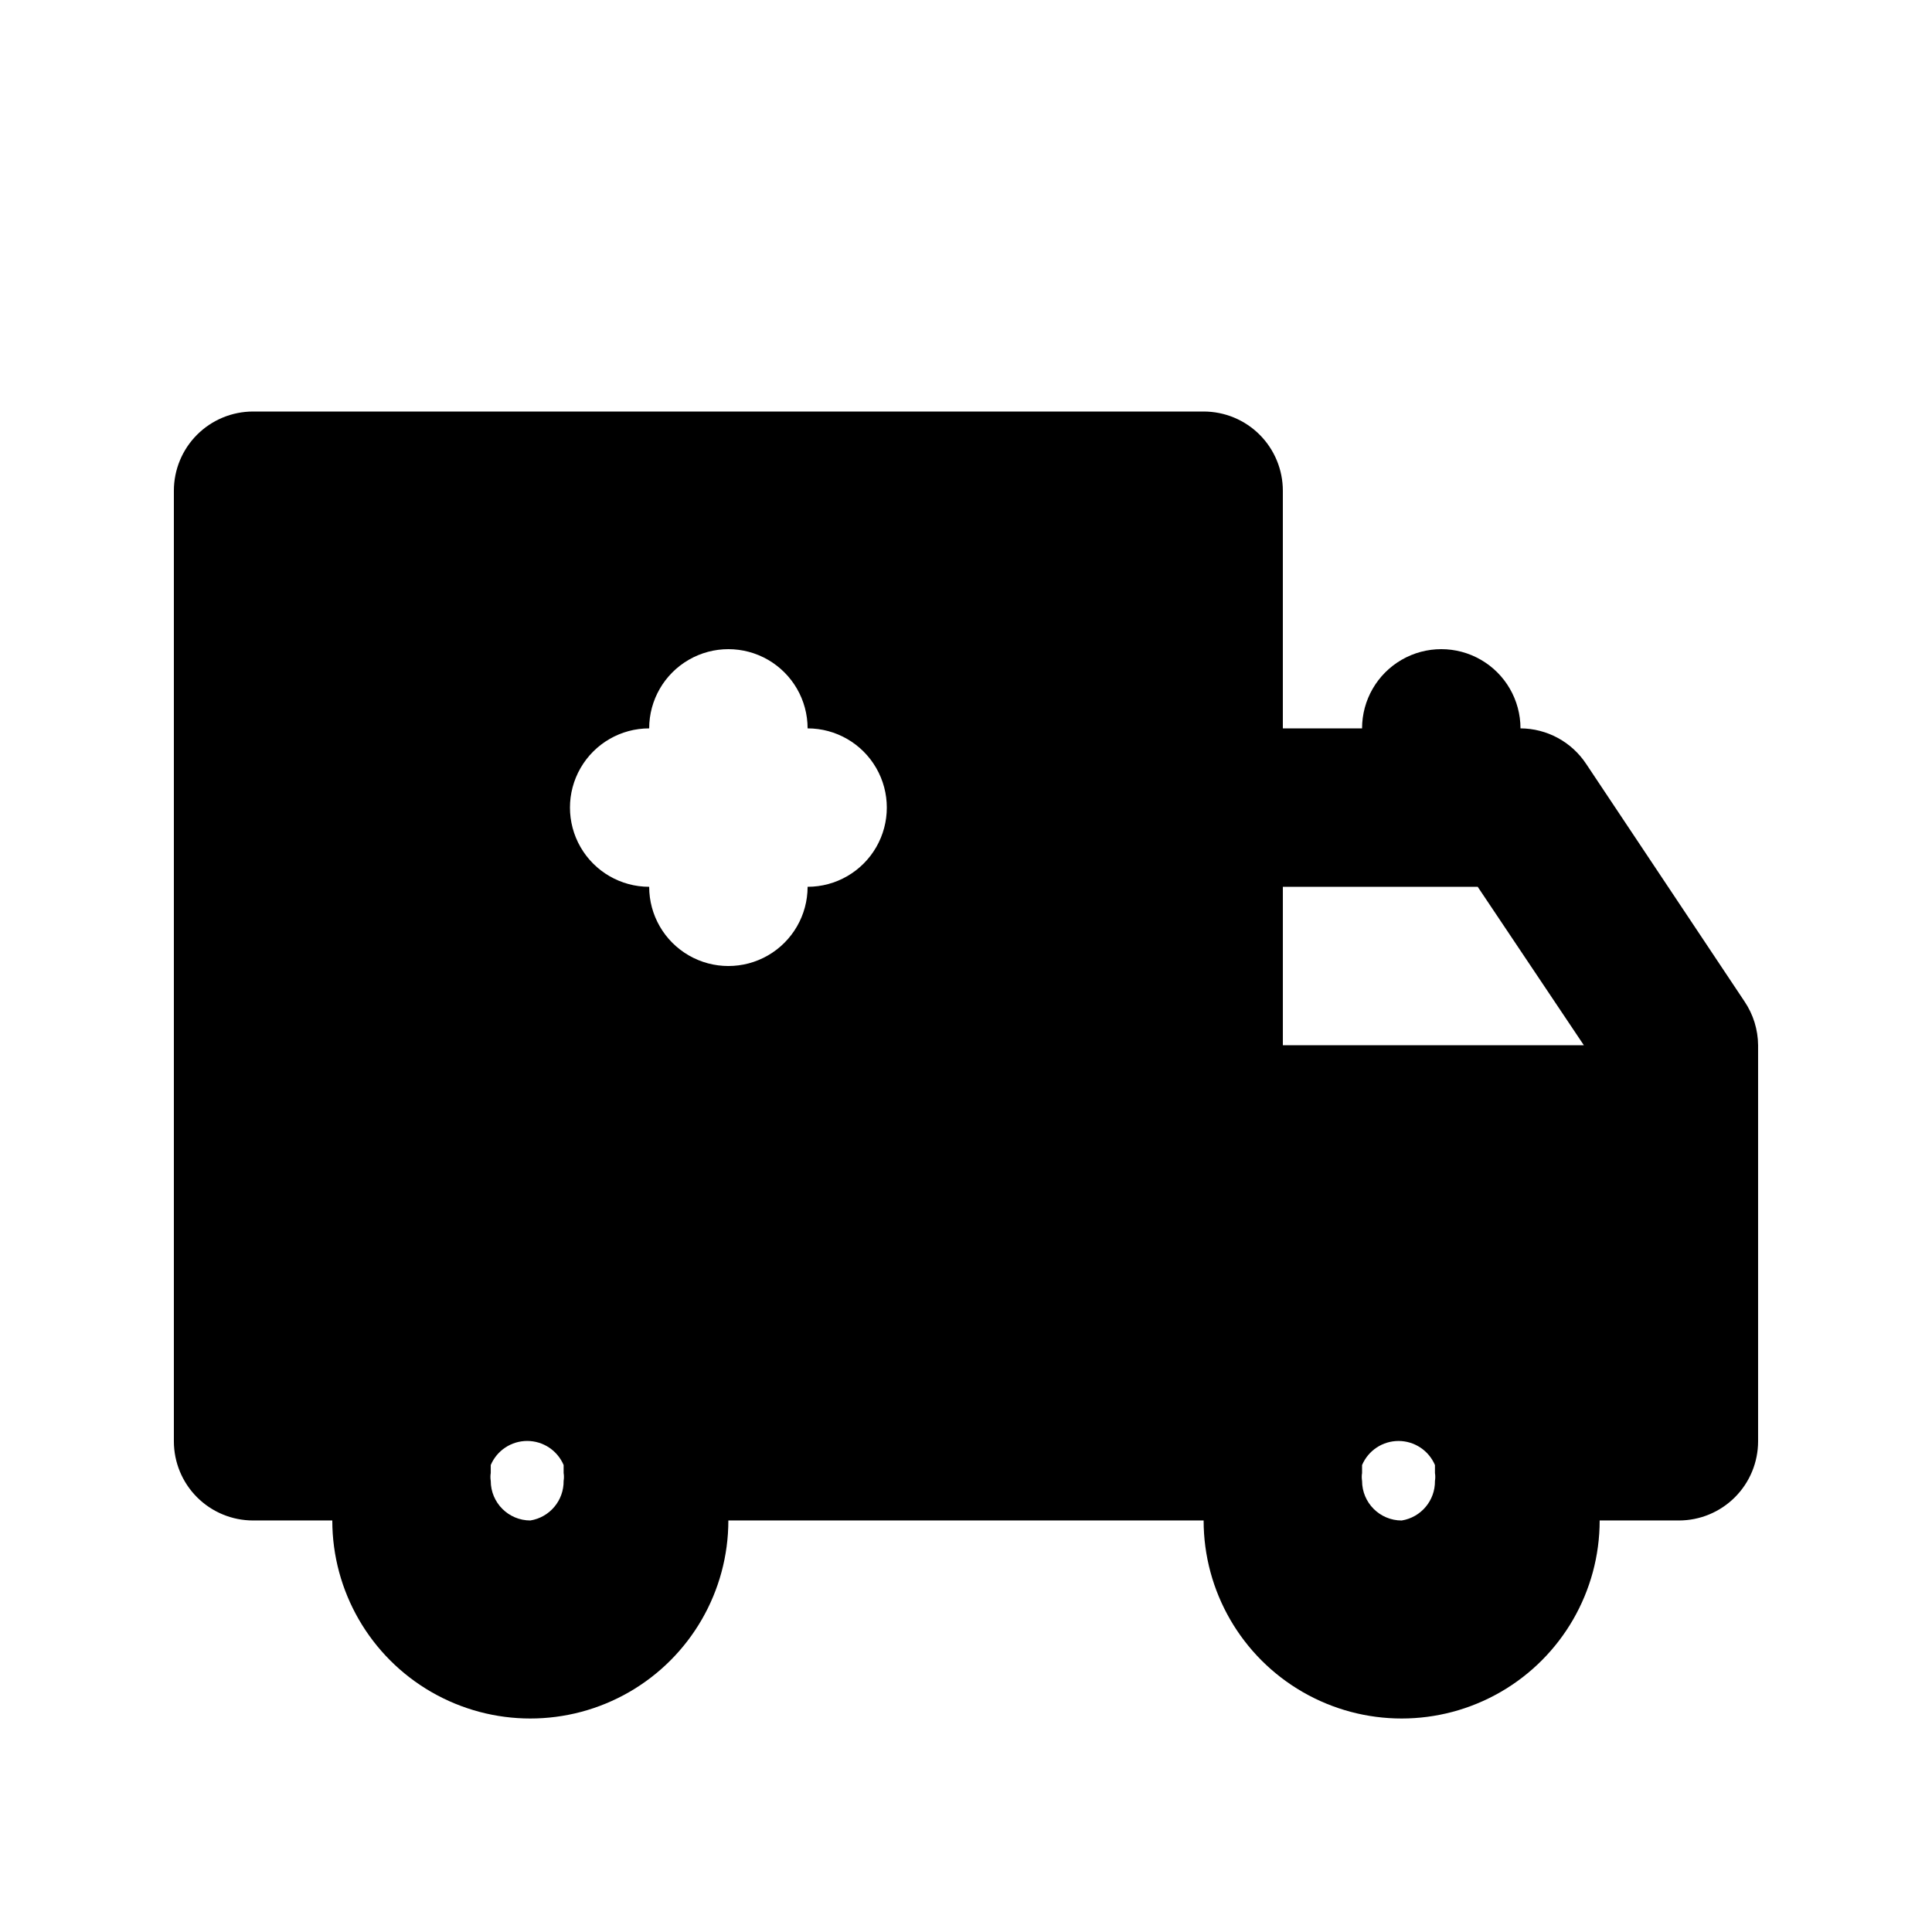
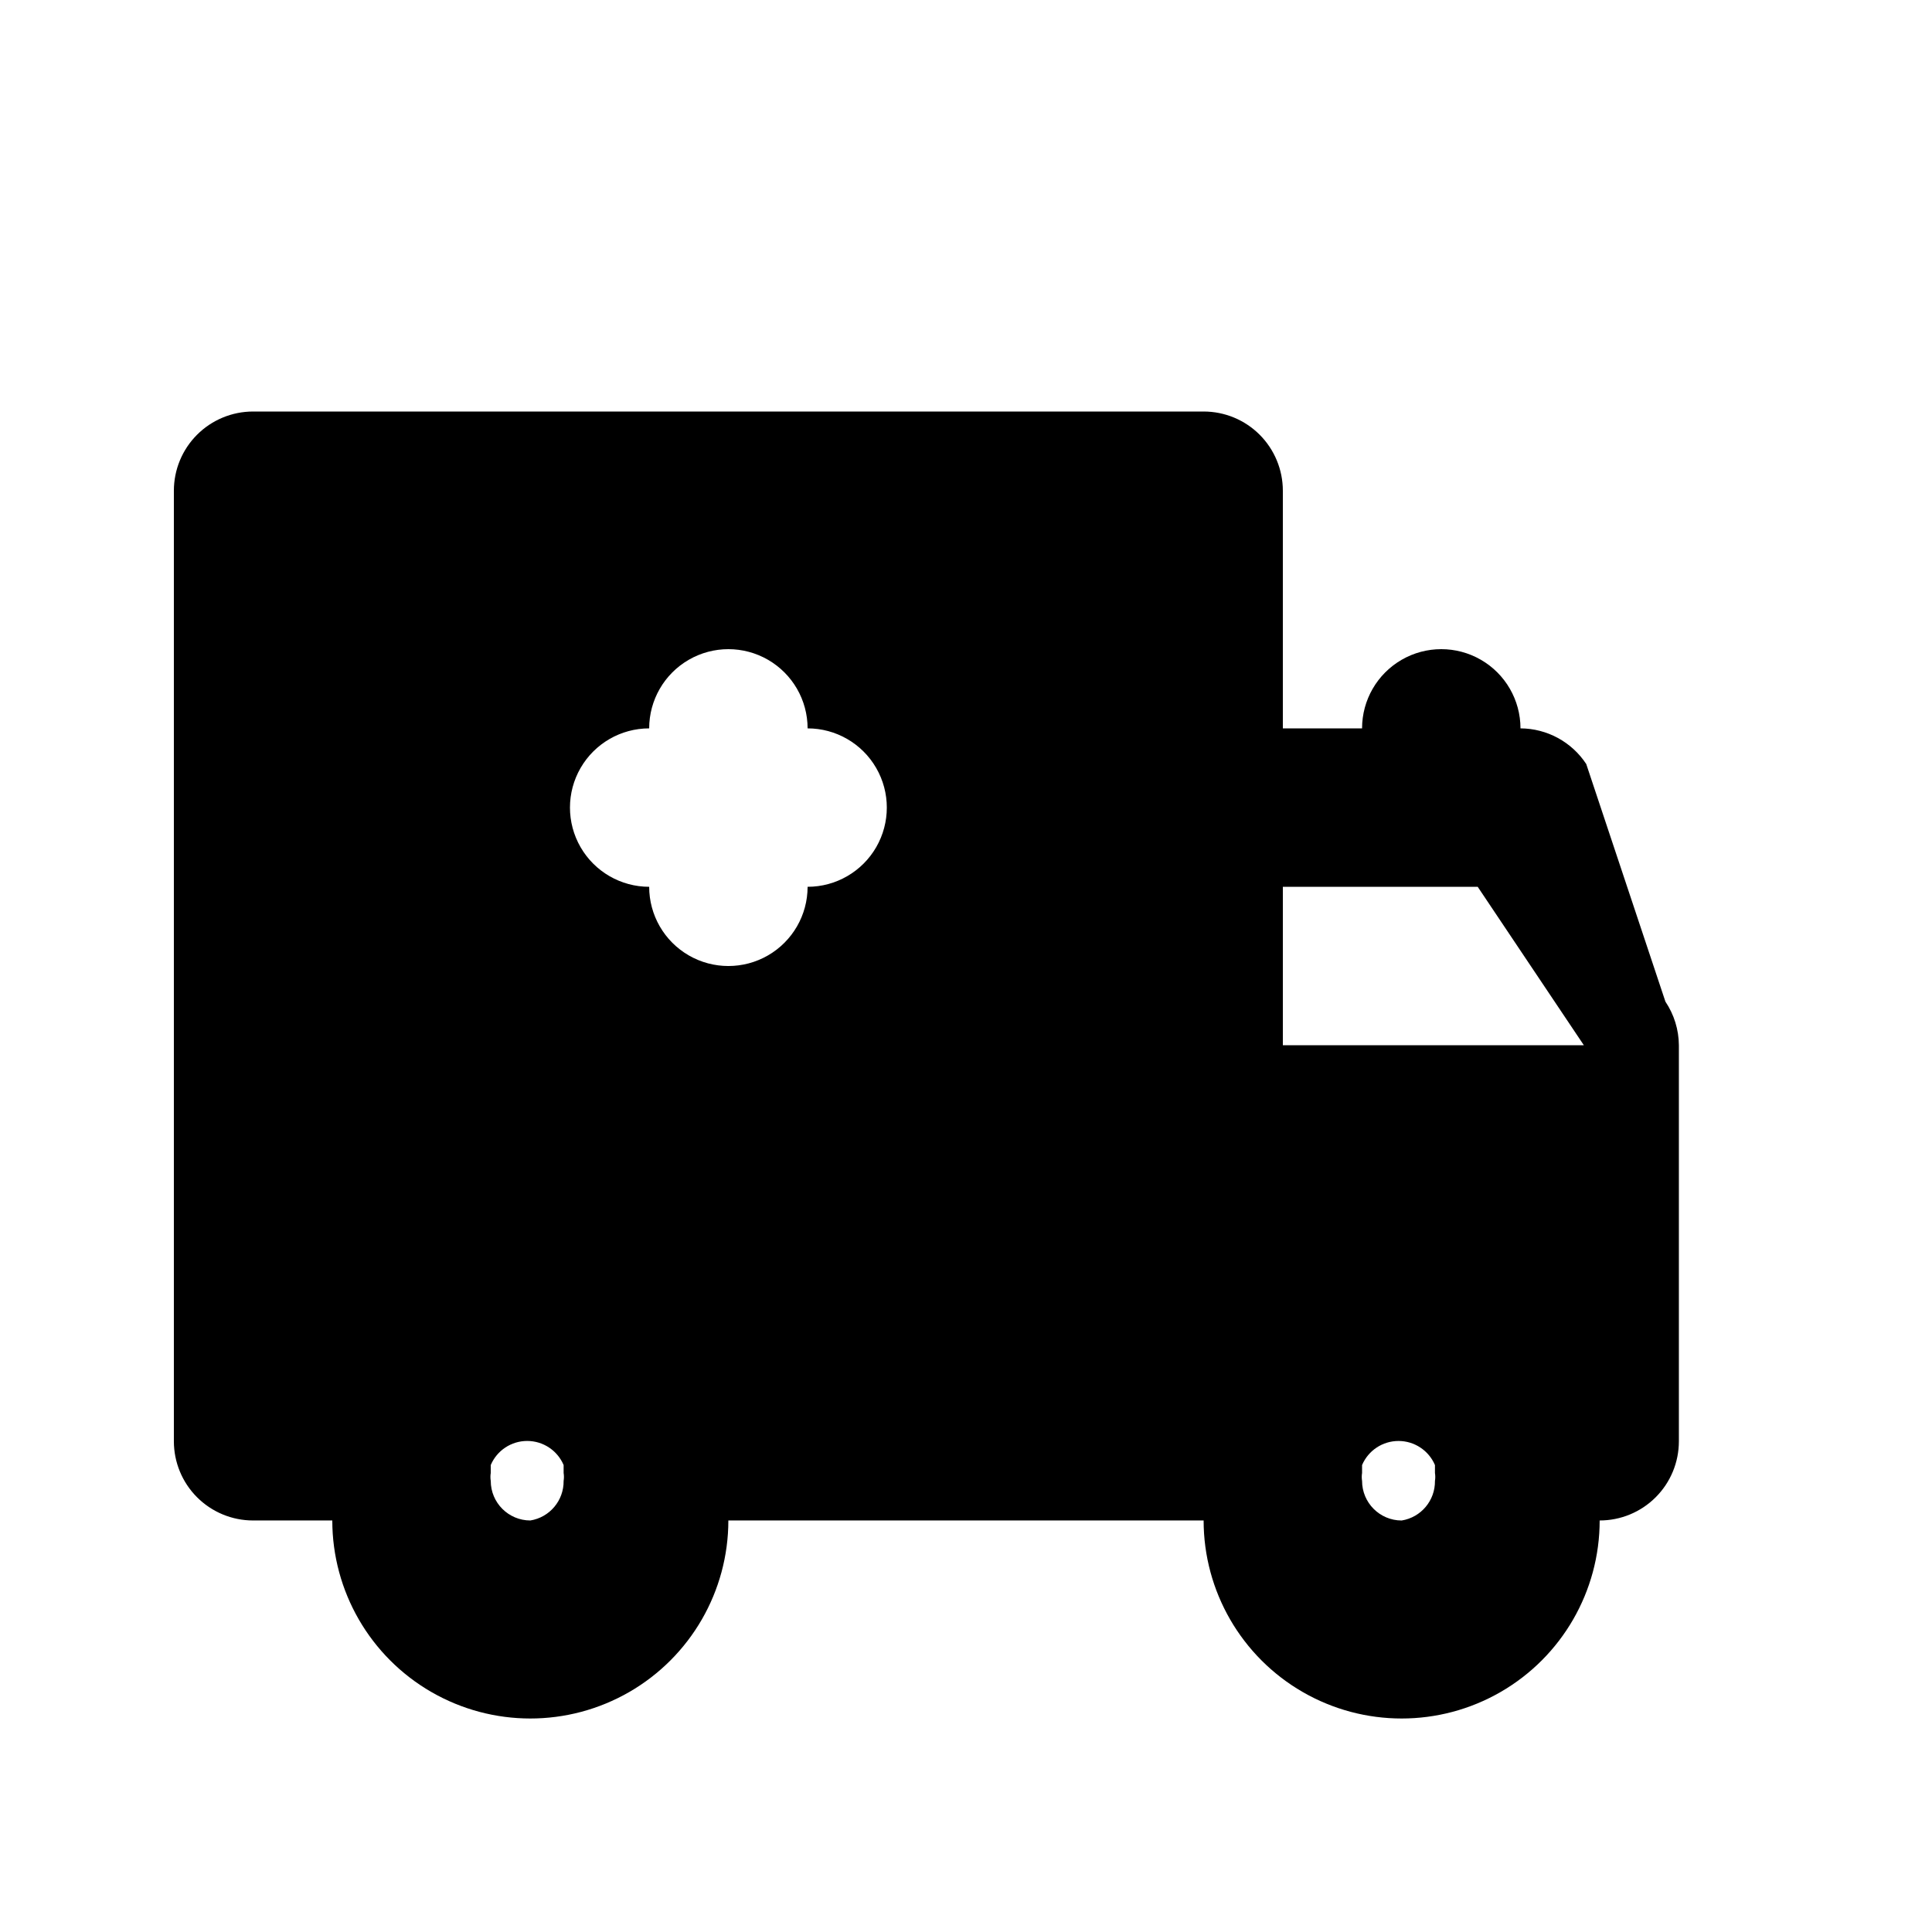
<svg xmlns="http://www.w3.org/2000/svg" fill="#000000" width="800px" height="800px" version="1.1" viewBox="144 144 512 512">
-   <path d="m564.37 346.47c-3.863-5.863-10.402-9.41-17.426-9.445 0-7.5-4-14.43-10.496-18.18-6.492-3.75-14.496-3.75-20.992 0-6.492 3.75-10.496 10.68-10.496 18.18h-20.992v-62.977c0-5.566-2.211-10.906-6.148-14.844-3.934-3.938-9.273-6.148-14.84-6.148h-251.91c-5.566 0-10.906 2.211-14.844 6.148s-6.148 9.277-6.148 14.844v251.9c0 5.57 2.211 10.91 6.148 14.844 3.938 3.938 9.277 6.148 14.844 6.148h20.992c0 18.75 10.004 36.074 26.238 45.449 16.238 9.375 36.242 9.375 52.48 0s26.242-26.699 26.242-45.449h125.95c0 18.75 10 36.074 26.238 45.449 16.238 9.375 36.242 9.375 52.48 0 16.238-9.375 26.238-26.699 26.238-45.449h20.992c5.57 0 10.906-2.211 14.844-6.148 3.938-3.934 6.148-9.273 6.148-14.844v-104.96c-0.031-4.117-1.273-8.133-3.566-11.547zm-279.82 200.47c-5.797 0-10.496-4.699-10.496-10.496-0.113-0.695-0.113-1.402 0-2.098v-2.098c1.648-3.871 5.449-6.383 9.656-6.383s8.008 2.512 9.656 6.383v2.098c0.113 0.695 0.113 1.402 0 2.098 0.066 5.203-3.684 9.668-8.816 10.496zm73.473-167.93c0 7.5-4.004 14.43-10.496 18.18-6.496 3.75-14.5 3.75-20.992 0-6.496-3.75-10.496-10.68-10.496-18.18-7.5 0-14.43-4.004-18.18-10.496-3.75-6.496-3.75-14.5 0-20.992 3.75-6.496 10.68-10.496 18.18-10.496 0-7.5 4-14.43 10.496-18.18 6.492-3.75 14.496-3.75 20.992 0 6.492 3.75 10.496 10.68 10.496 18.18 7.5 0 14.43 4 18.18 10.496 3.75 6.492 3.75 14.496 0 20.992-3.75 6.492-10.68 10.496-18.18 10.496zm157.44 167.94-0.004-0.004c-5.797 0-10.496-4.699-10.496-10.496-0.113-0.695-0.113-1.402 0-2.098v-2.098c1.652-3.871 5.449-6.383 9.656-6.383s8.008 2.512 9.66 6.383v2.098c0.113 0.695 0.113 1.402 0 2.098 0.066 5.203-3.684 9.668-8.82 10.496zm-31.492-125.95v-41.984h51.641l28.129 41.984z" />
+   <path d="m564.37 346.47c-3.863-5.863-10.402-9.41-17.426-9.445 0-7.5-4-14.43-10.496-18.18-6.492-3.75-14.496-3.75-20.992 0-6.492 3.75-10.496 10.68-10.496 18.18h-20.992v-62.977c0-5.566-2.211-10.906-6.148-14.844-3.934-3.938-9.273-6.148-14.84-6.148h-251.91c-5.566 0-10.906 2.211-14.844 6.148s-6.148 9.277-6.148 14.844v251.9c0 5.57 2.211 10.91 6.148 14.844 3.938 3.938 9.277 6.148 14.844 6.148h20.992c0 18.75 10.004 36.074 26.238 45.449 16.238 9.375 36.242 9.375 52.48 0s26.242-26.699 26.242-45.449h125.95c0 18.75 10 36.074 26.238 45.449 16.238 9.375 36.242 9.375 52.48 0 16.238-9.375 26.238-26.699 26.238-45.449c5.57 0 10.906-2.211 14.844-6.148 3.938-3.934 6.148-9.273 6.148-14.844v-104.96c-0.031-4.117-1.273-8.133-3.566-11.547zm-279.82 200.47c-5.797 0-10.496-4.699-10.496-10.496-0.113-0.695-0.113-1.402 0-2.098v-2.098c1.648-3.871 5.449-6.383 9.656-6.383s8.008 2.512 9.656 6.383v2.098c0.113 0.695 0.113 1.402 0 2.098 0.066 5.203-3.684 9.668-8.816 10.496zm73.473-167.93c0 7.5-4.004 14.43-10.496 18.18-6.496 3.75-14.5 3.75-20.992 0-6.496-3.75-10.496-10.68-10.496-18.18-7.5 0-14.43-4.004-18.18-10.496-3.75-6.496-3.75-14.5 0-20.992 3.75-6.496 10.68-10.496 18.18-10.496 0-7.5 4-14.43 10.496-18.18 6.492-3.75 14.496-3.75 20.992 0 6.492 3.75 10.496 10.68 10.496 18.18 7.5 0 14.43 4 18.18 10.496 3.75 6.492 3.75 14.496 0 20.992-3.75 6.492-10.68 10.496-18.18 10.496zm157.44 167.94-0.004-0.004c-5.797 0-10.496-4.699-10.496-10.496-0.113-0.695-0.113-1.402 0-2.098v-2.098c1.652-3.871 5.449-6.383 9.656-6.383s8.008 2.512 9.66 6.383v2.098c0.113 0.695 0.113 1.402 0 2.098 0.066 5.203-3.684 9.668-8.82 10.496zm-31.492-125.95v-41.984h51.641l28.129 41.984z" />
</svg>